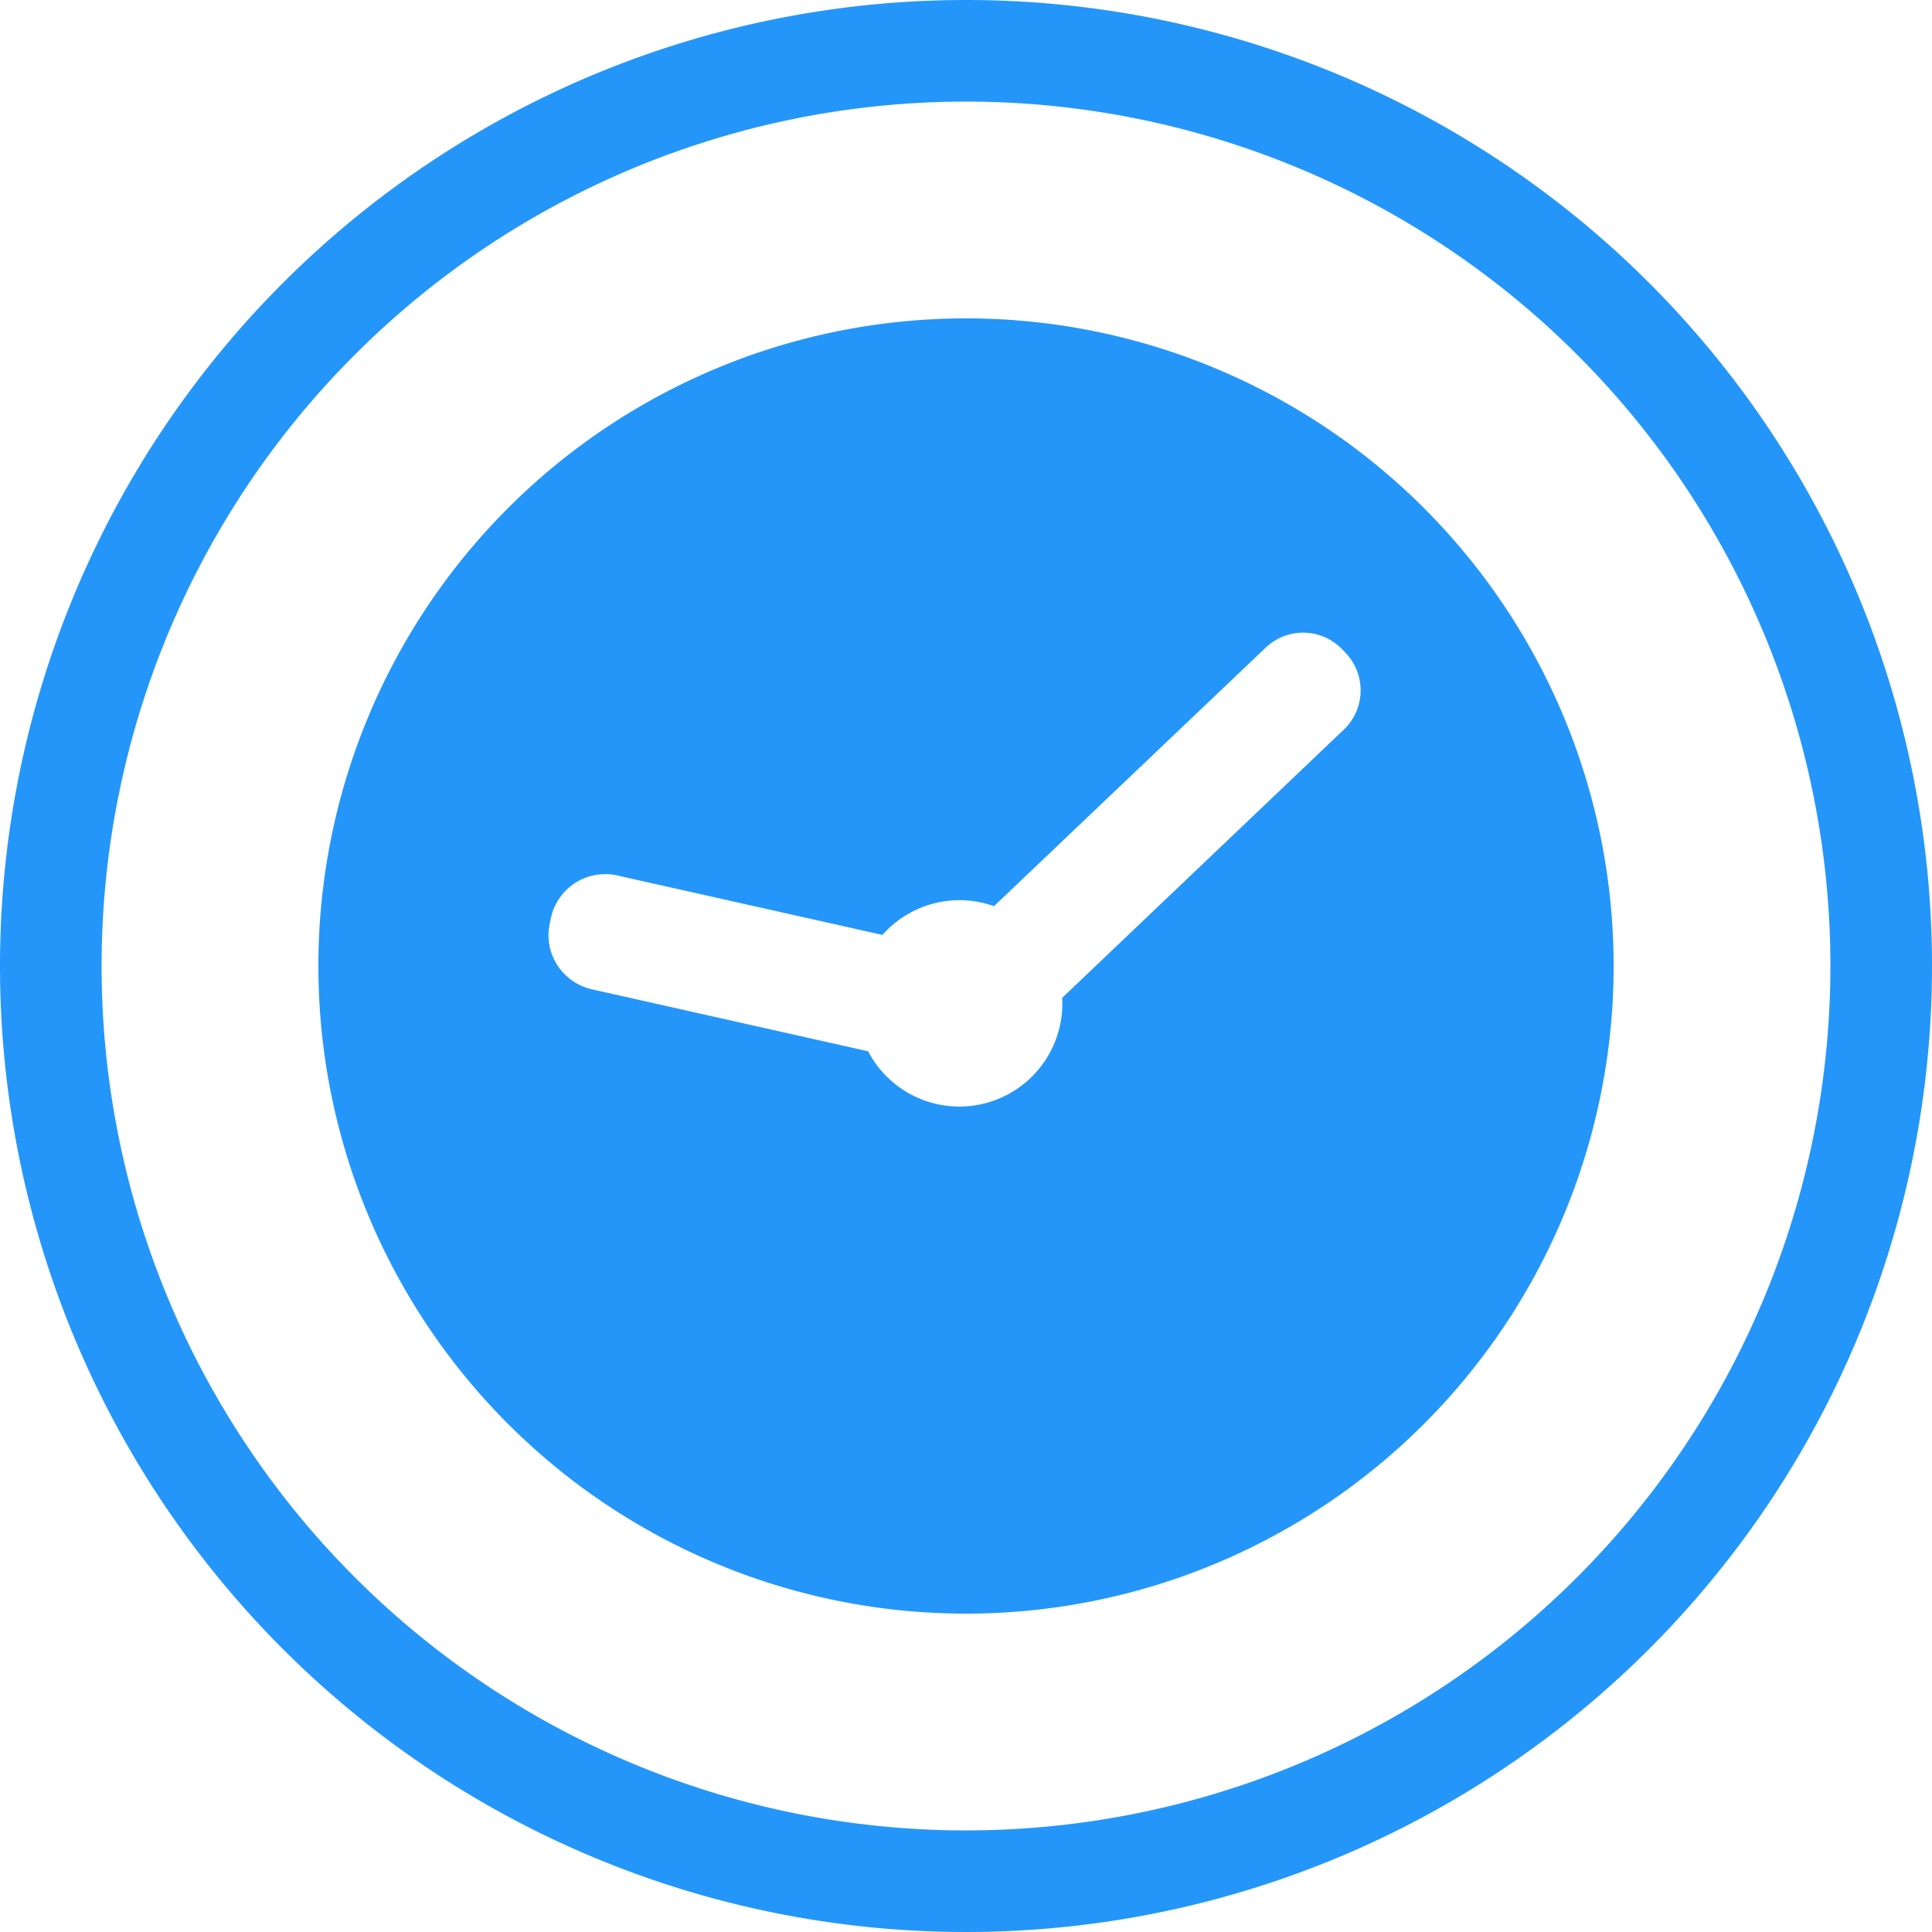
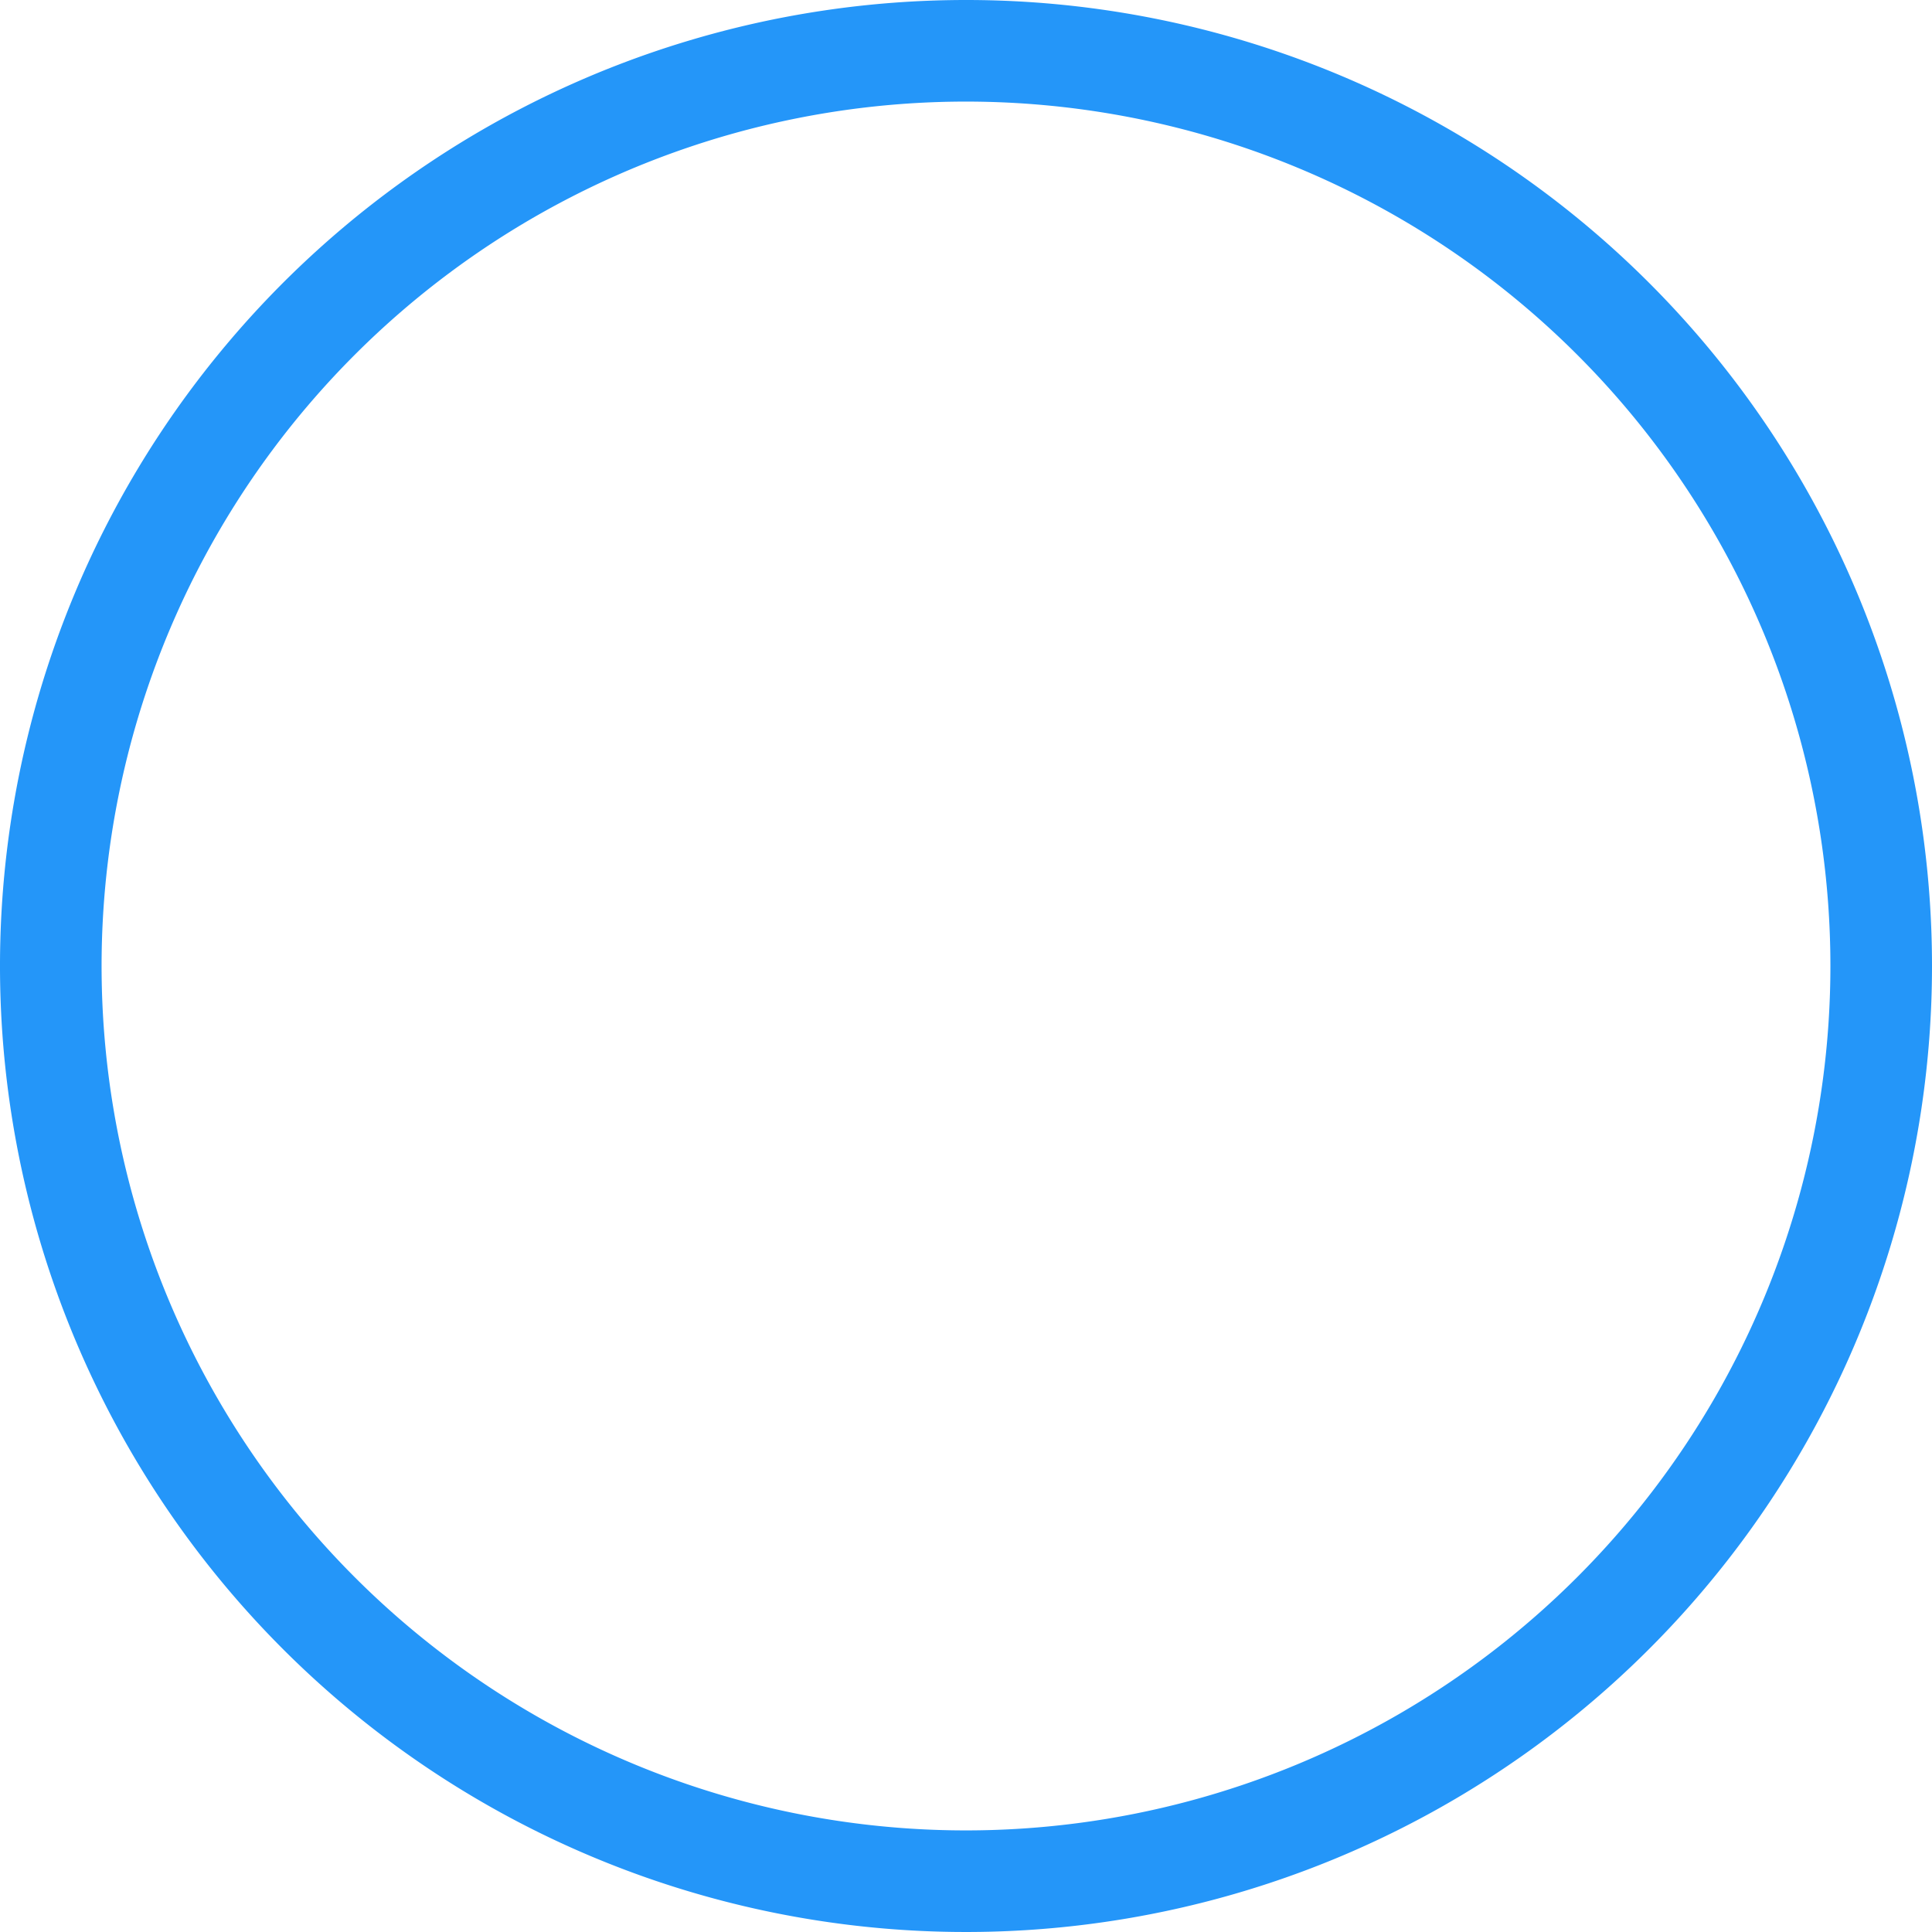
<svg xmlns="http://www.w3.org/2000/svg" viewBox="0 0 99.46 99.46">
  <title>CWT</title>
  <g>
    <path d="M49.73,0A49.73,49.73,0,1,0,99.46,49.73,49.72,49.72,0,0,0,49.73,0Zm0,94.23a44.5,44.5,0,1,1,44.5-44.5A44.51,44.51,0,0,1,49.73,94.23Z" fill="#2496f9" />
-     <path d="M49.73,16.39A33.34,33.34,0,1,0,83.07,49.73,33.34,33.34,0,0,0,49.73,16.39ZM69.16,37.58,54.68,51.37a5.3,5.3,0,0,1-9.93,2.86l-.06-.11L30.47,50.93a2.89,2.89,0,0,1-1.79-1.26,2.84,2.84,0,0,1-.37-2.16l.05-.25A2.86,2.86,0,0,1,31.15,45a2.7,2.7,0,0,1,.63.07l13.65,3.06A5.21,5.21,0,0,1,46.84,47a5.28,5.28,0,0,1,4.33-.35l14-13.32a2.79,2.79,0,0,1,3.93.1l.16.17A2.79,2.79,0,0,1,69.16,37.58Z" fill="#2496f9" />
  </g>
</svg>